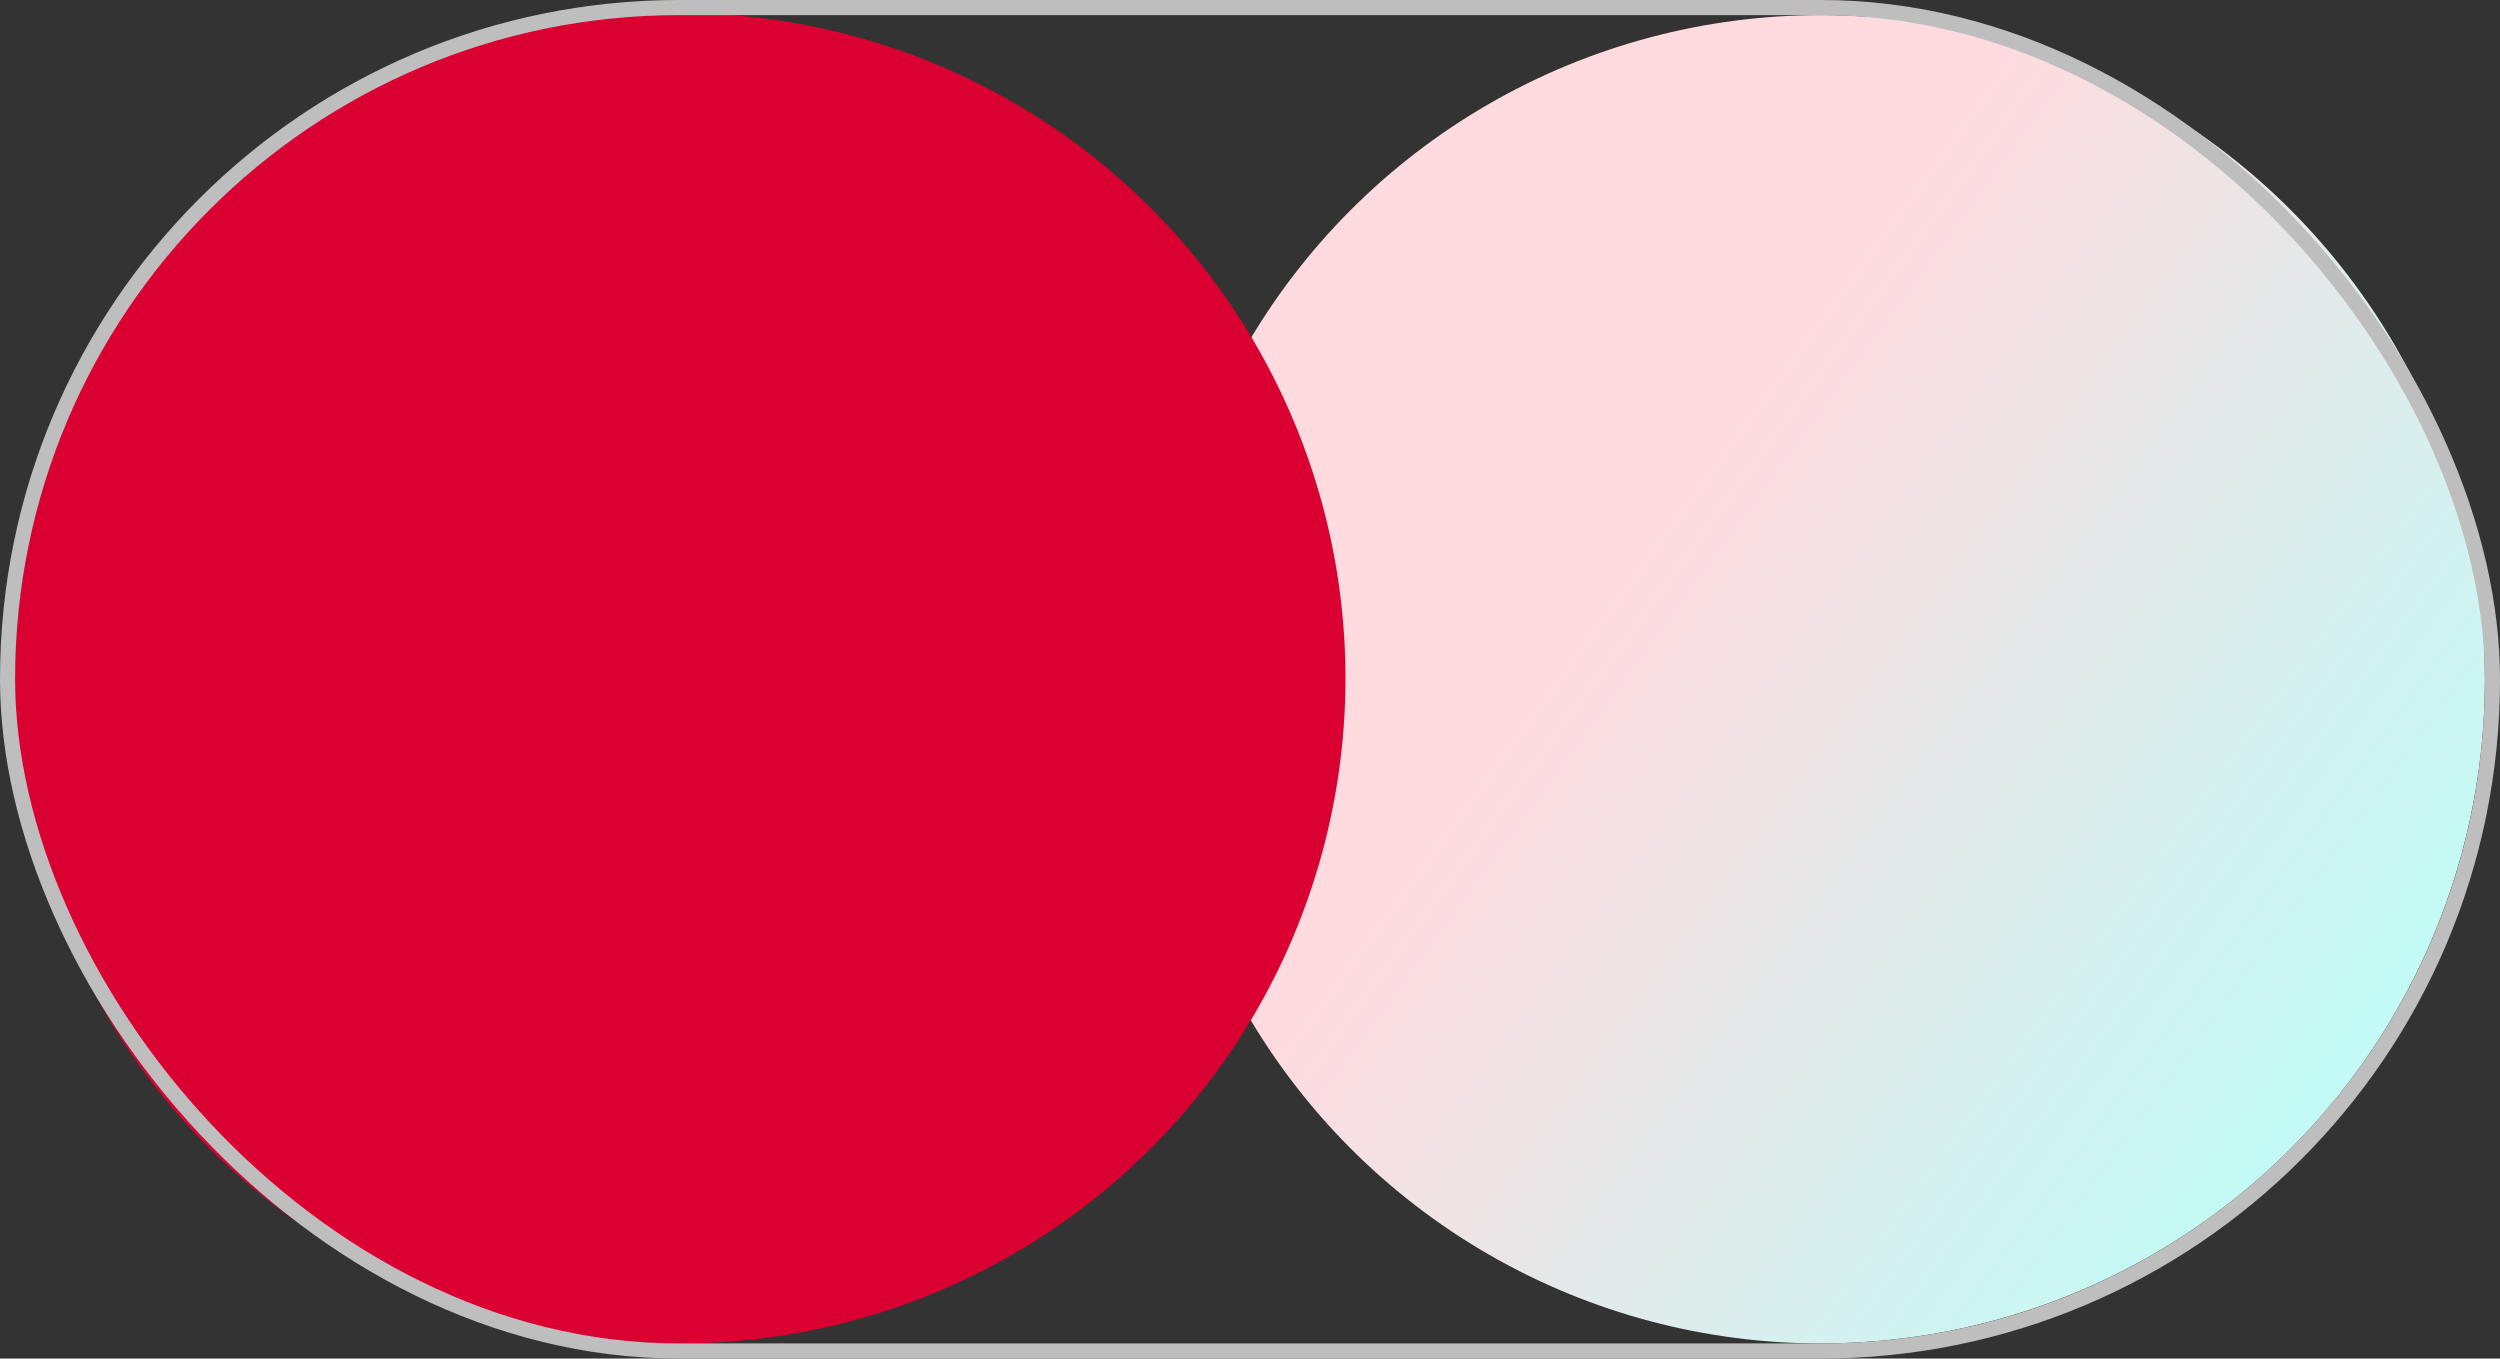
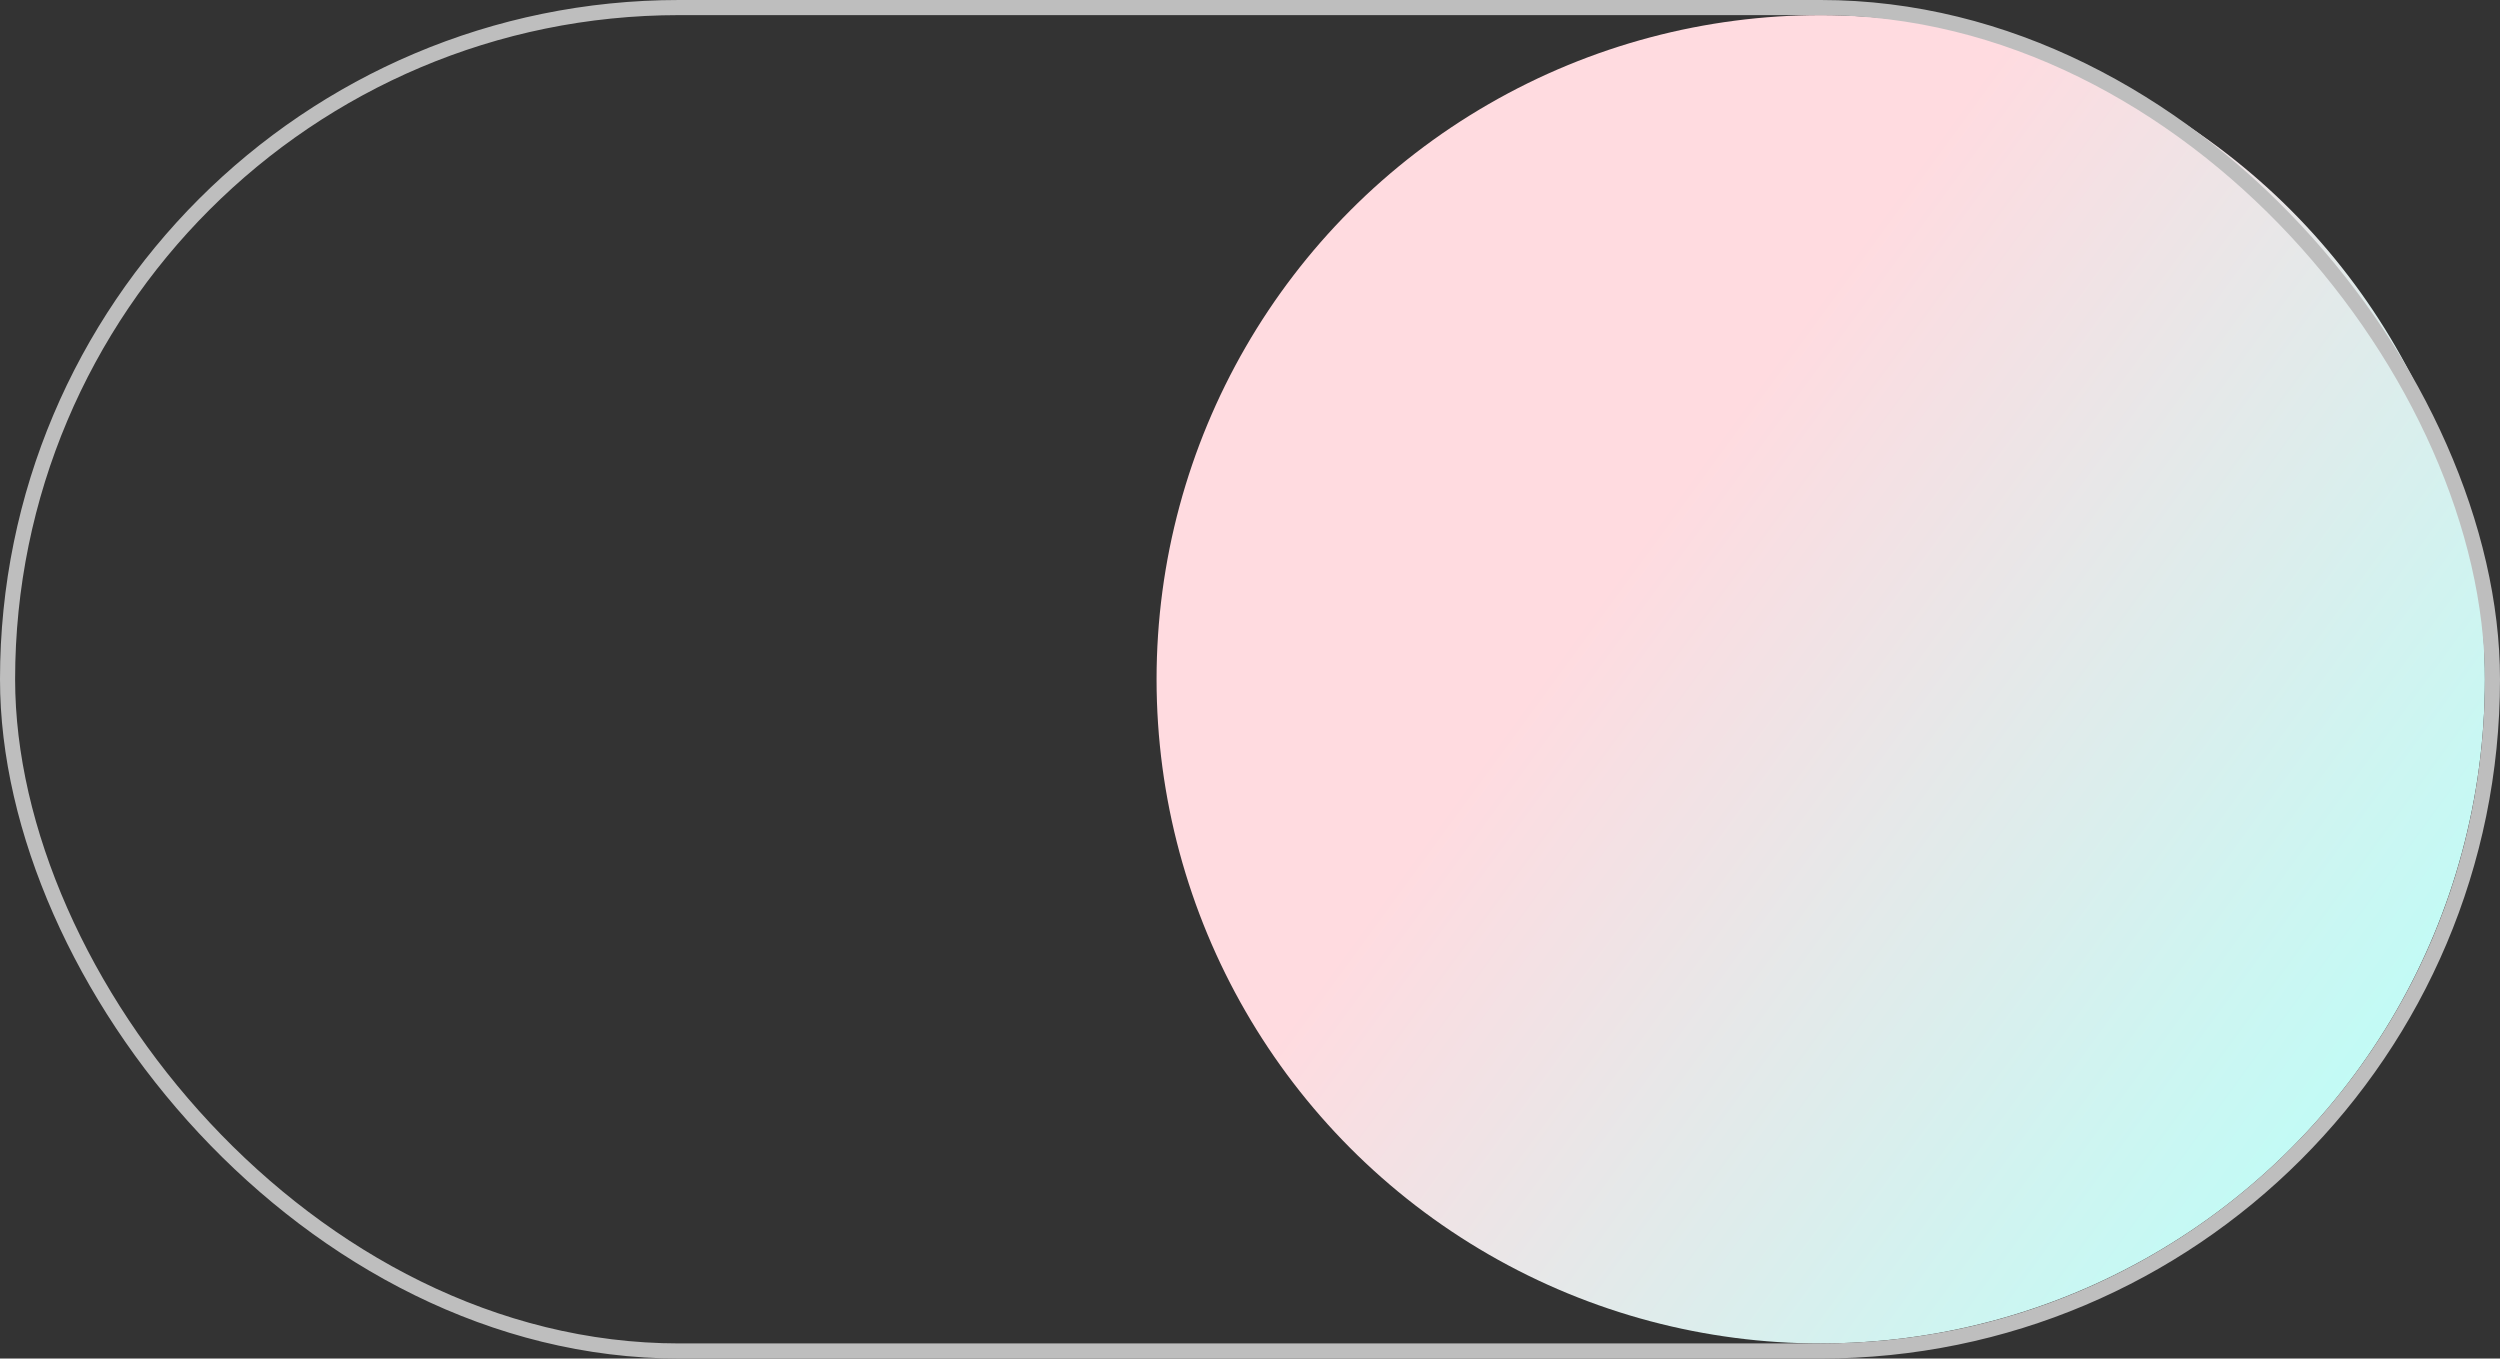
<svg xmlns="http://www.w3.org/2000/svg" width="496" height="269.537" viewBox="0 0 496 269.537">
  <rect x="0" y="0" width="496" height="269.537" fill="#333333" stroke="none" />
  <defs>
    <linearGradient id="linear-gradient" x1="0.289" y1="0.5" x2="0.901" y2="0.947" gradientUnits="objectBoundingBox">
      <stop offset="0" stop-color="#ffdbe0" />
      <stop offset="1" stop-color="#bafff8" />
    </linearGradient>
  </defs>
  <g id="Grupo_5334" data-name="Grupo 5334" transform="translate(-1261 -194.403)">
    <circle id="Elipse_100" data-name="Elipse 100" cx="131.769" cy="131.769" r="131.769" transform="translate(1490.463 197.403)" fill="url(#linear-gradient)" />
-     <path id="Trazado_13519" data-name="Trazado 13519" d="M131.97,0A131.97,131.97,0,1,1,0,131.97,131.97,131.97,0,0,1,131.97,0Z" transform="translate(1264 197)" fill="#db0032" style="mix-blend-mode: multiply;isolation: isolate" />
    <g id="Rectángulo_2968" data-name="Rectángulo 2968" transform="translate(1264 197.403)" fill="none" stroke="#bebebe" stroke-width="3">
-       <rect width="490" height="263.537" rx="131.769" stroke="none" />
      <rect x="-1.5" y="-1.5" width="493" height="266.537" rx="133.269" fill="none" />
    </g>
  </g>
</svg>